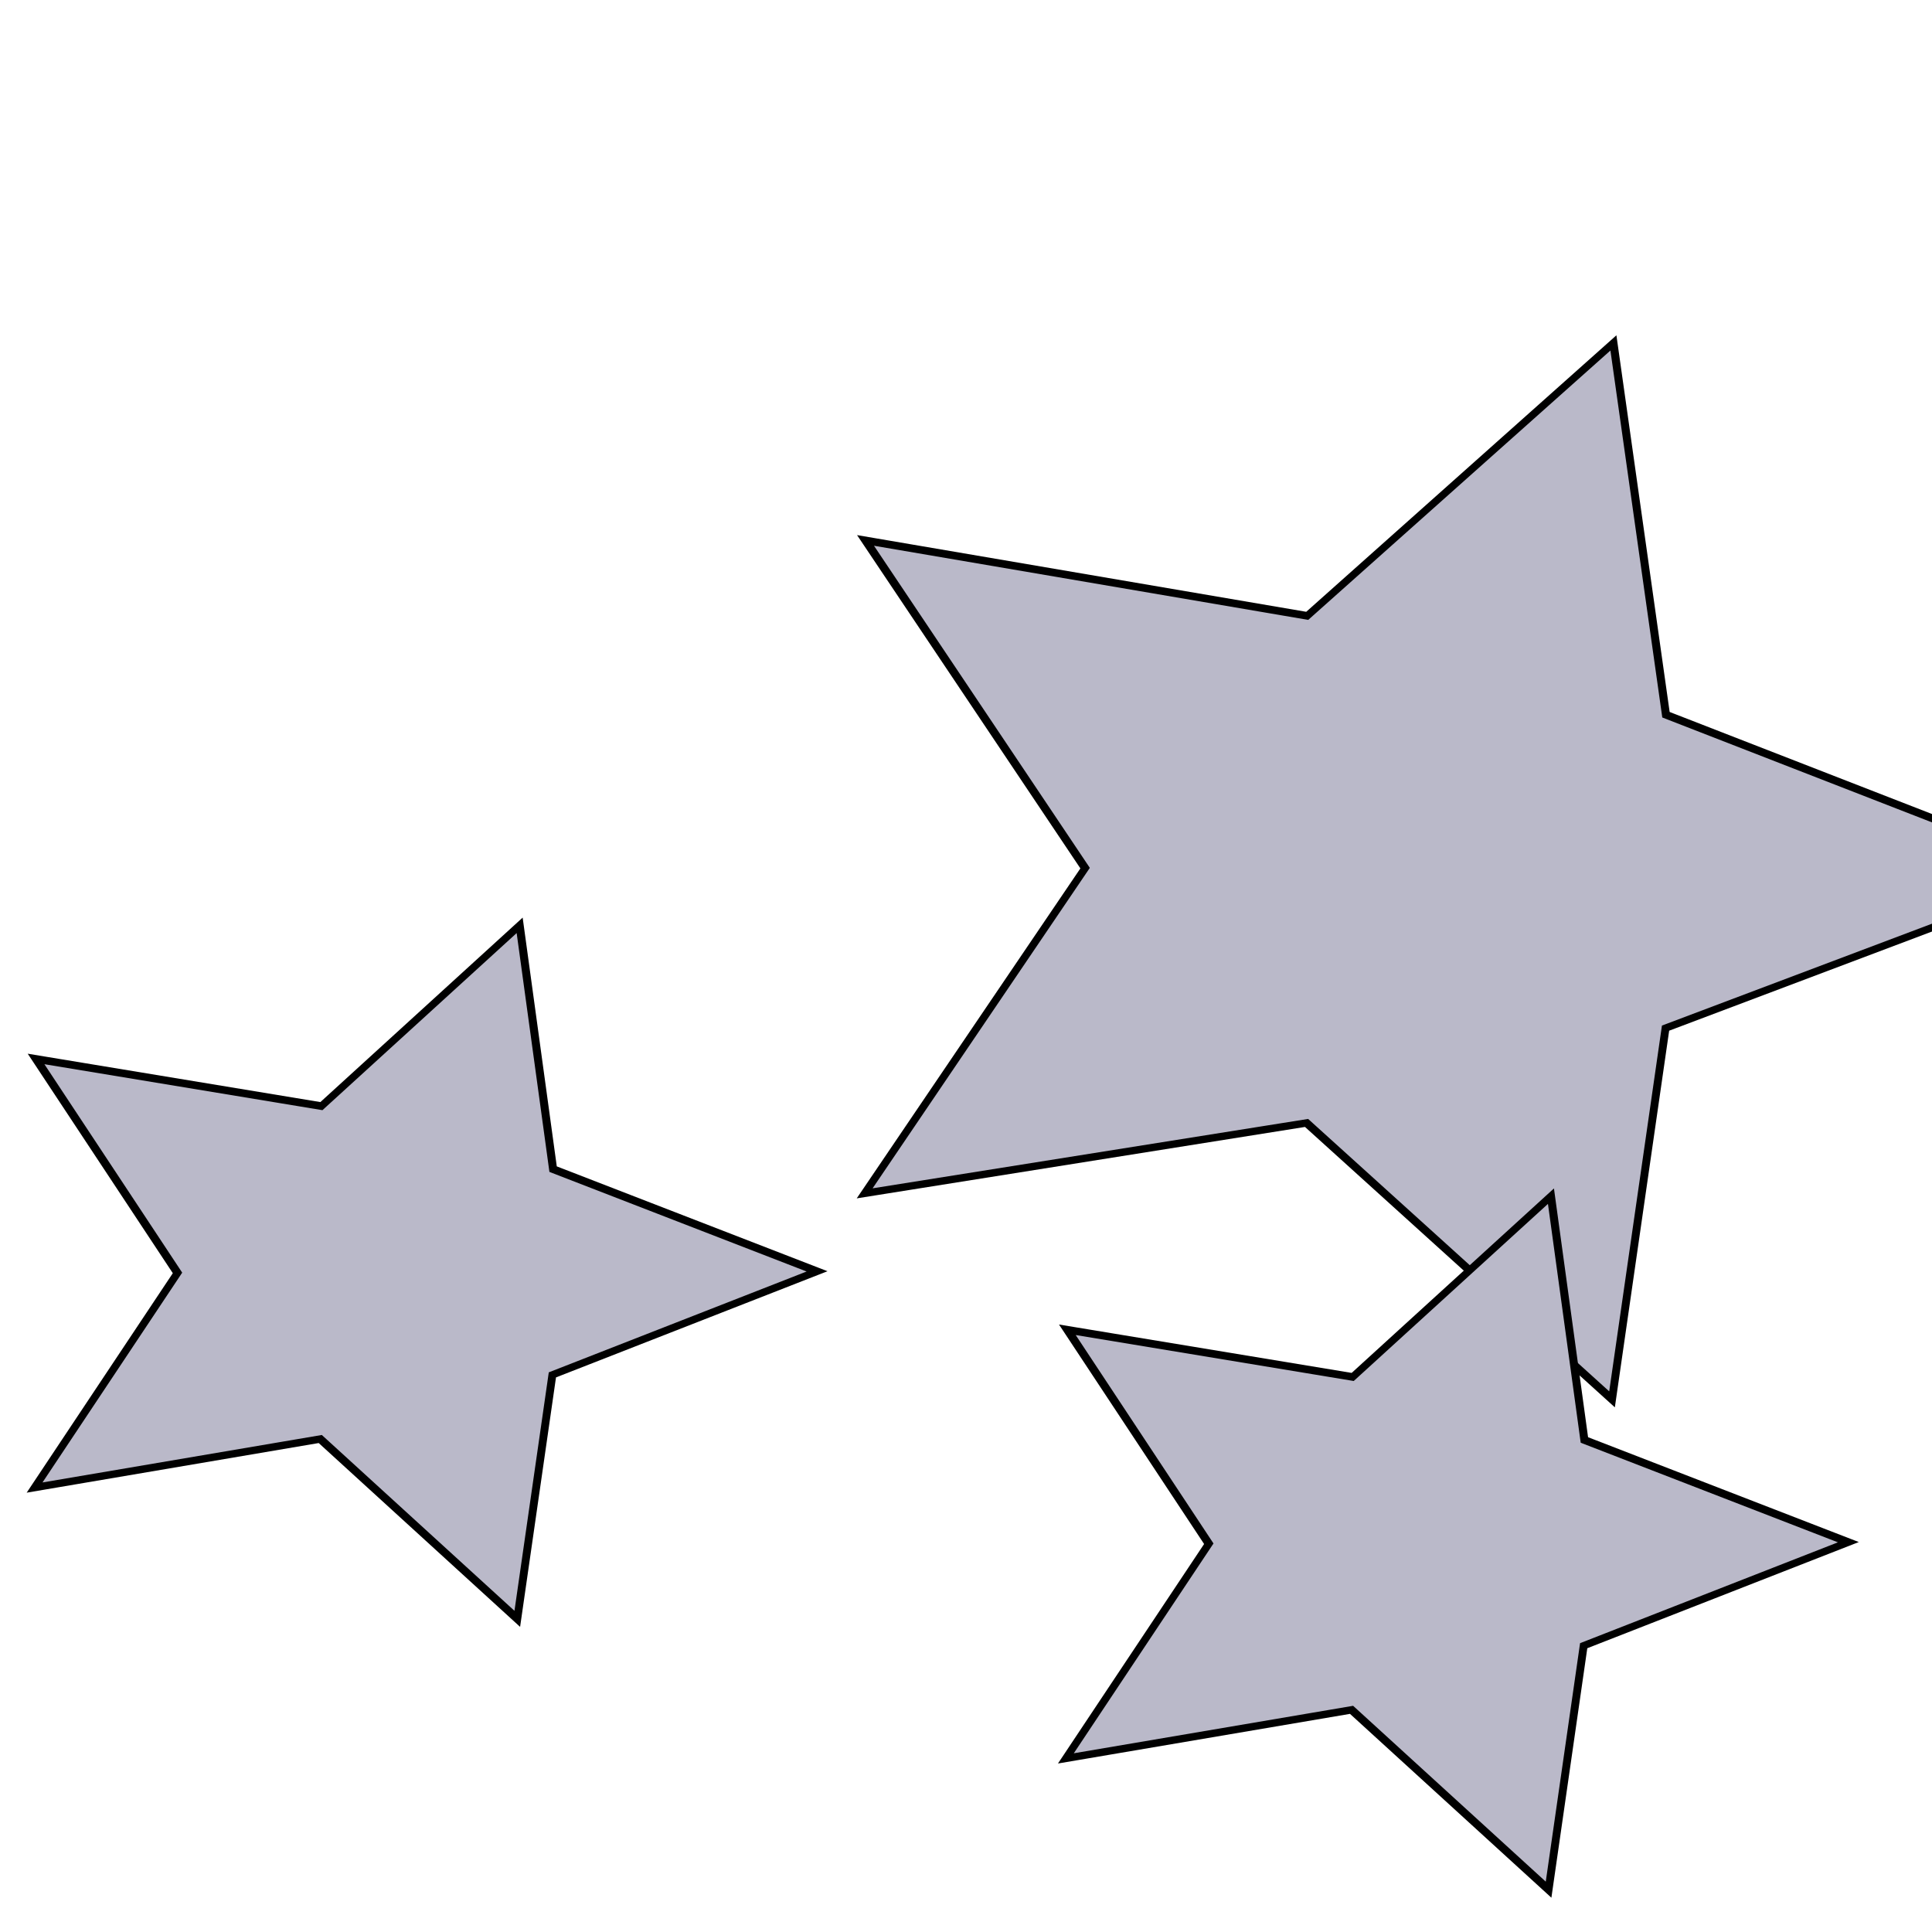
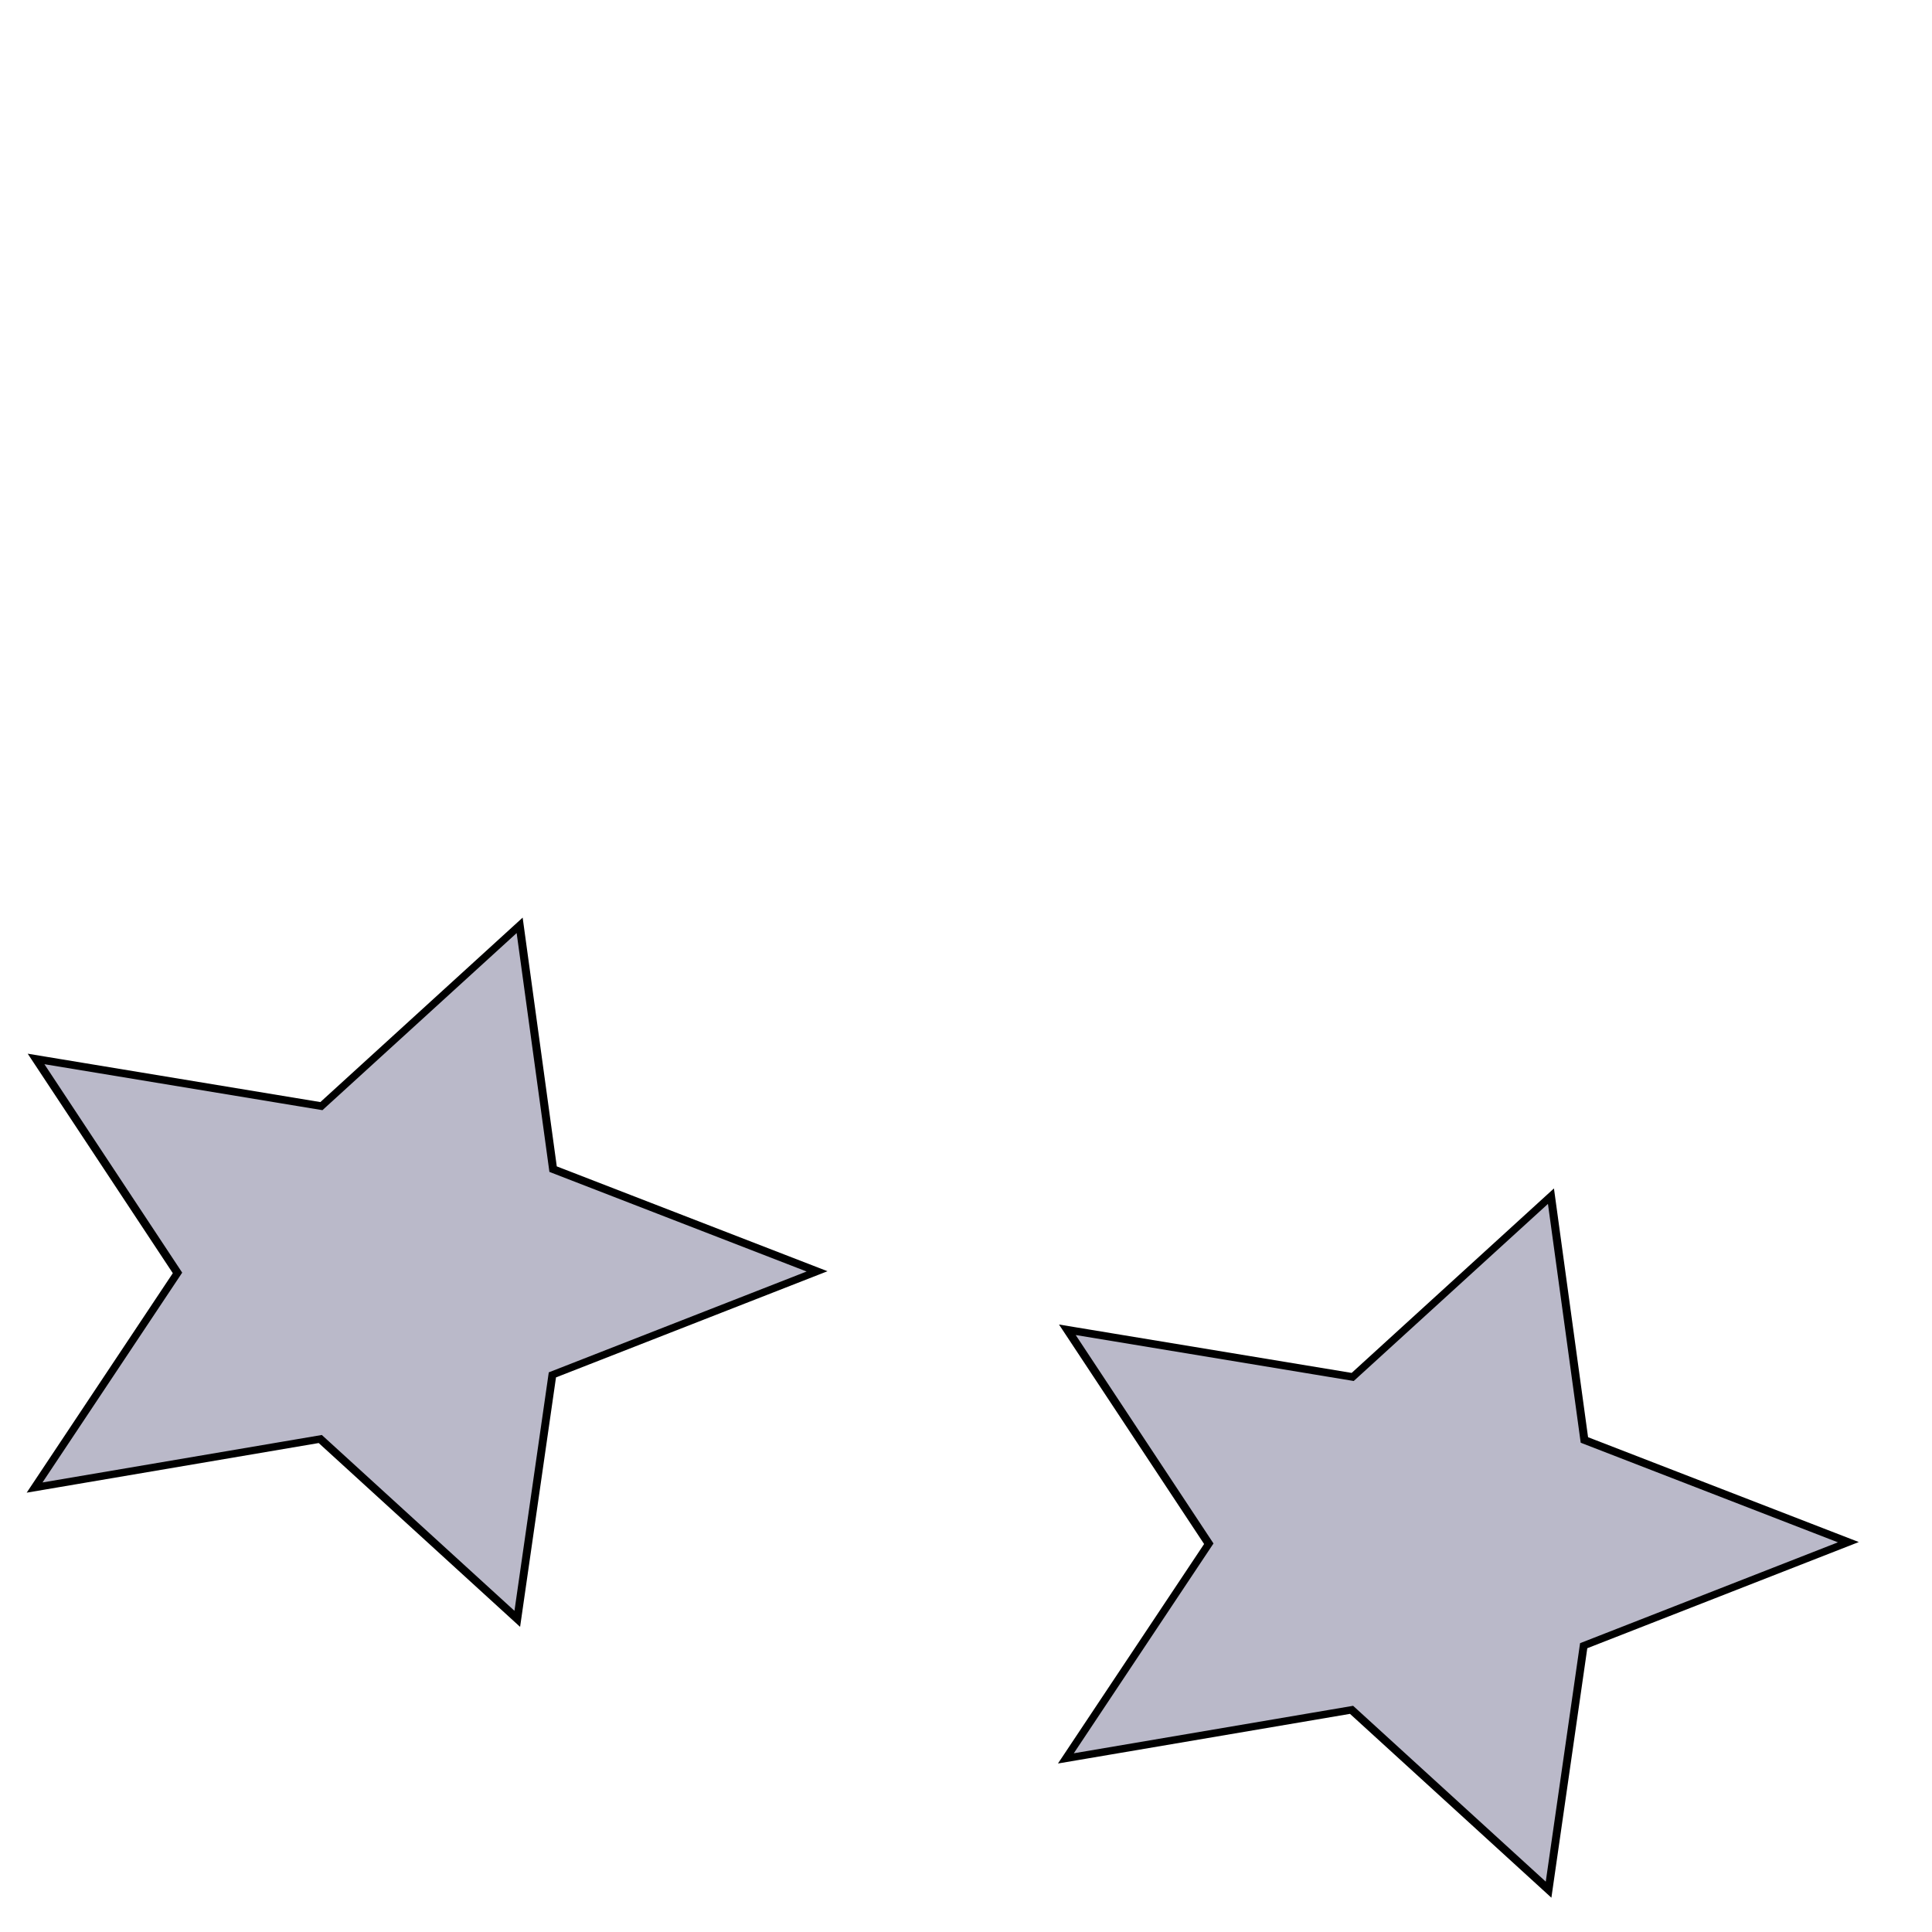
<svg xmlns="http://www.w3.org/2000/svg" data-bbox="-29.65 -5.33 537.198 504.873" height="500" width="500" viewBox="0 0 500 500" data-type="ugc">
  <g>
-     <path transform="rotate(15.41 -437.41 -287.601)skewX(-6.064)" style="transform-box:fill-box" d="m394.684-76.552 48.151 89.154 114.162 11.56-84.403 66.661 22.405 96.298-100.315-47.956-100.315 47.956 22.405-96.298-84.403-66.661 114.162-11.56Z" stroke="#000000" fill="#bab9c9" paint-order="fill" stroke-width="2" transform-origin="50% 50%" />
    <path transform="rotate(15.215 -1121.703 -961.802)skewX(-6)" d="m394.684-26.622 31.07 58.613 73.663 7.6-54.461 43.826 14.457 63.31-64.729-31.528-64.729 31.528 14.457-63.31-54.461-43.826 73.663-7.6Z" stroke="#000000" fill="#bab9c9" paint-order="fill" stroke-width="2" transform-origin="394.684px 60.055px" />
    <path transform="rotate(15.215 -1250.641 72.396)skewX(-6)" d="m394.684-26.622 31.07 58.613 73.663 7.6-54.461 43.826 14.457 63.31-64.729-31.528-64.729 31.528 14.457-63.31-54.461-43.826 73.663-7.6Z" stroke="#000000" fill="#bab9c9" paint-order="fill" stroke-width="2" transform-origin="394.684px 60.055px" />
  </g>
</svg>